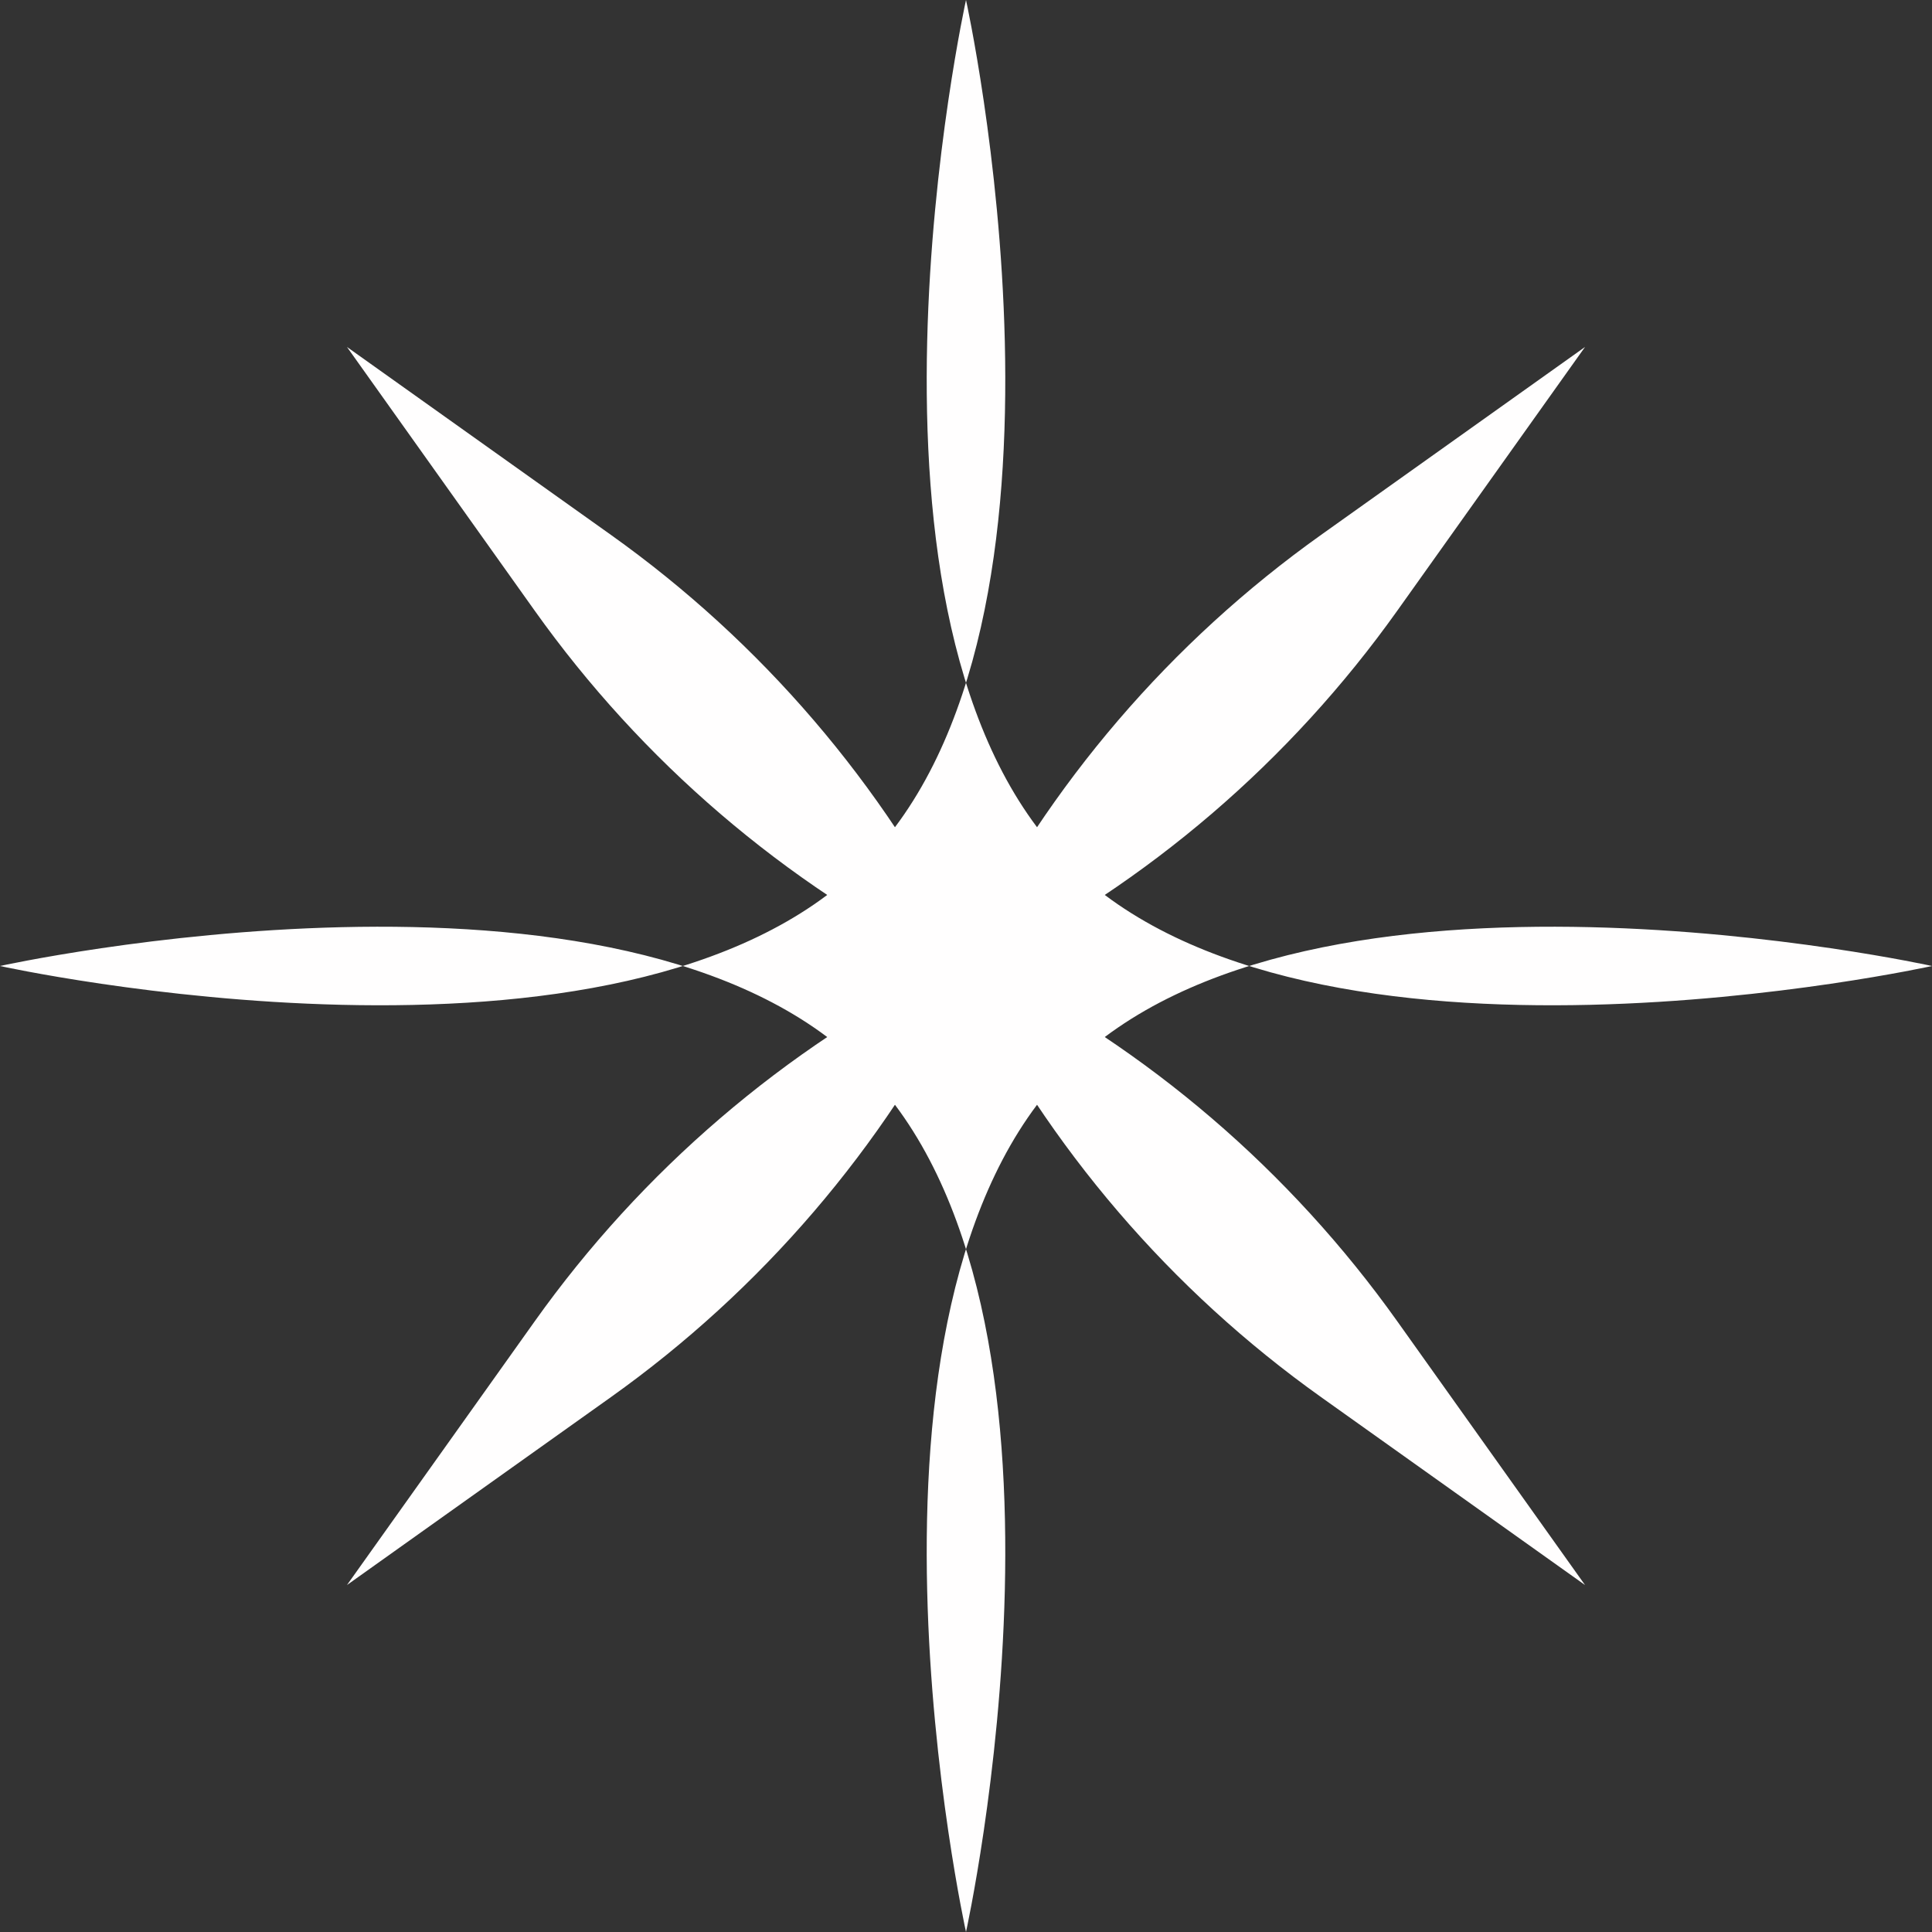
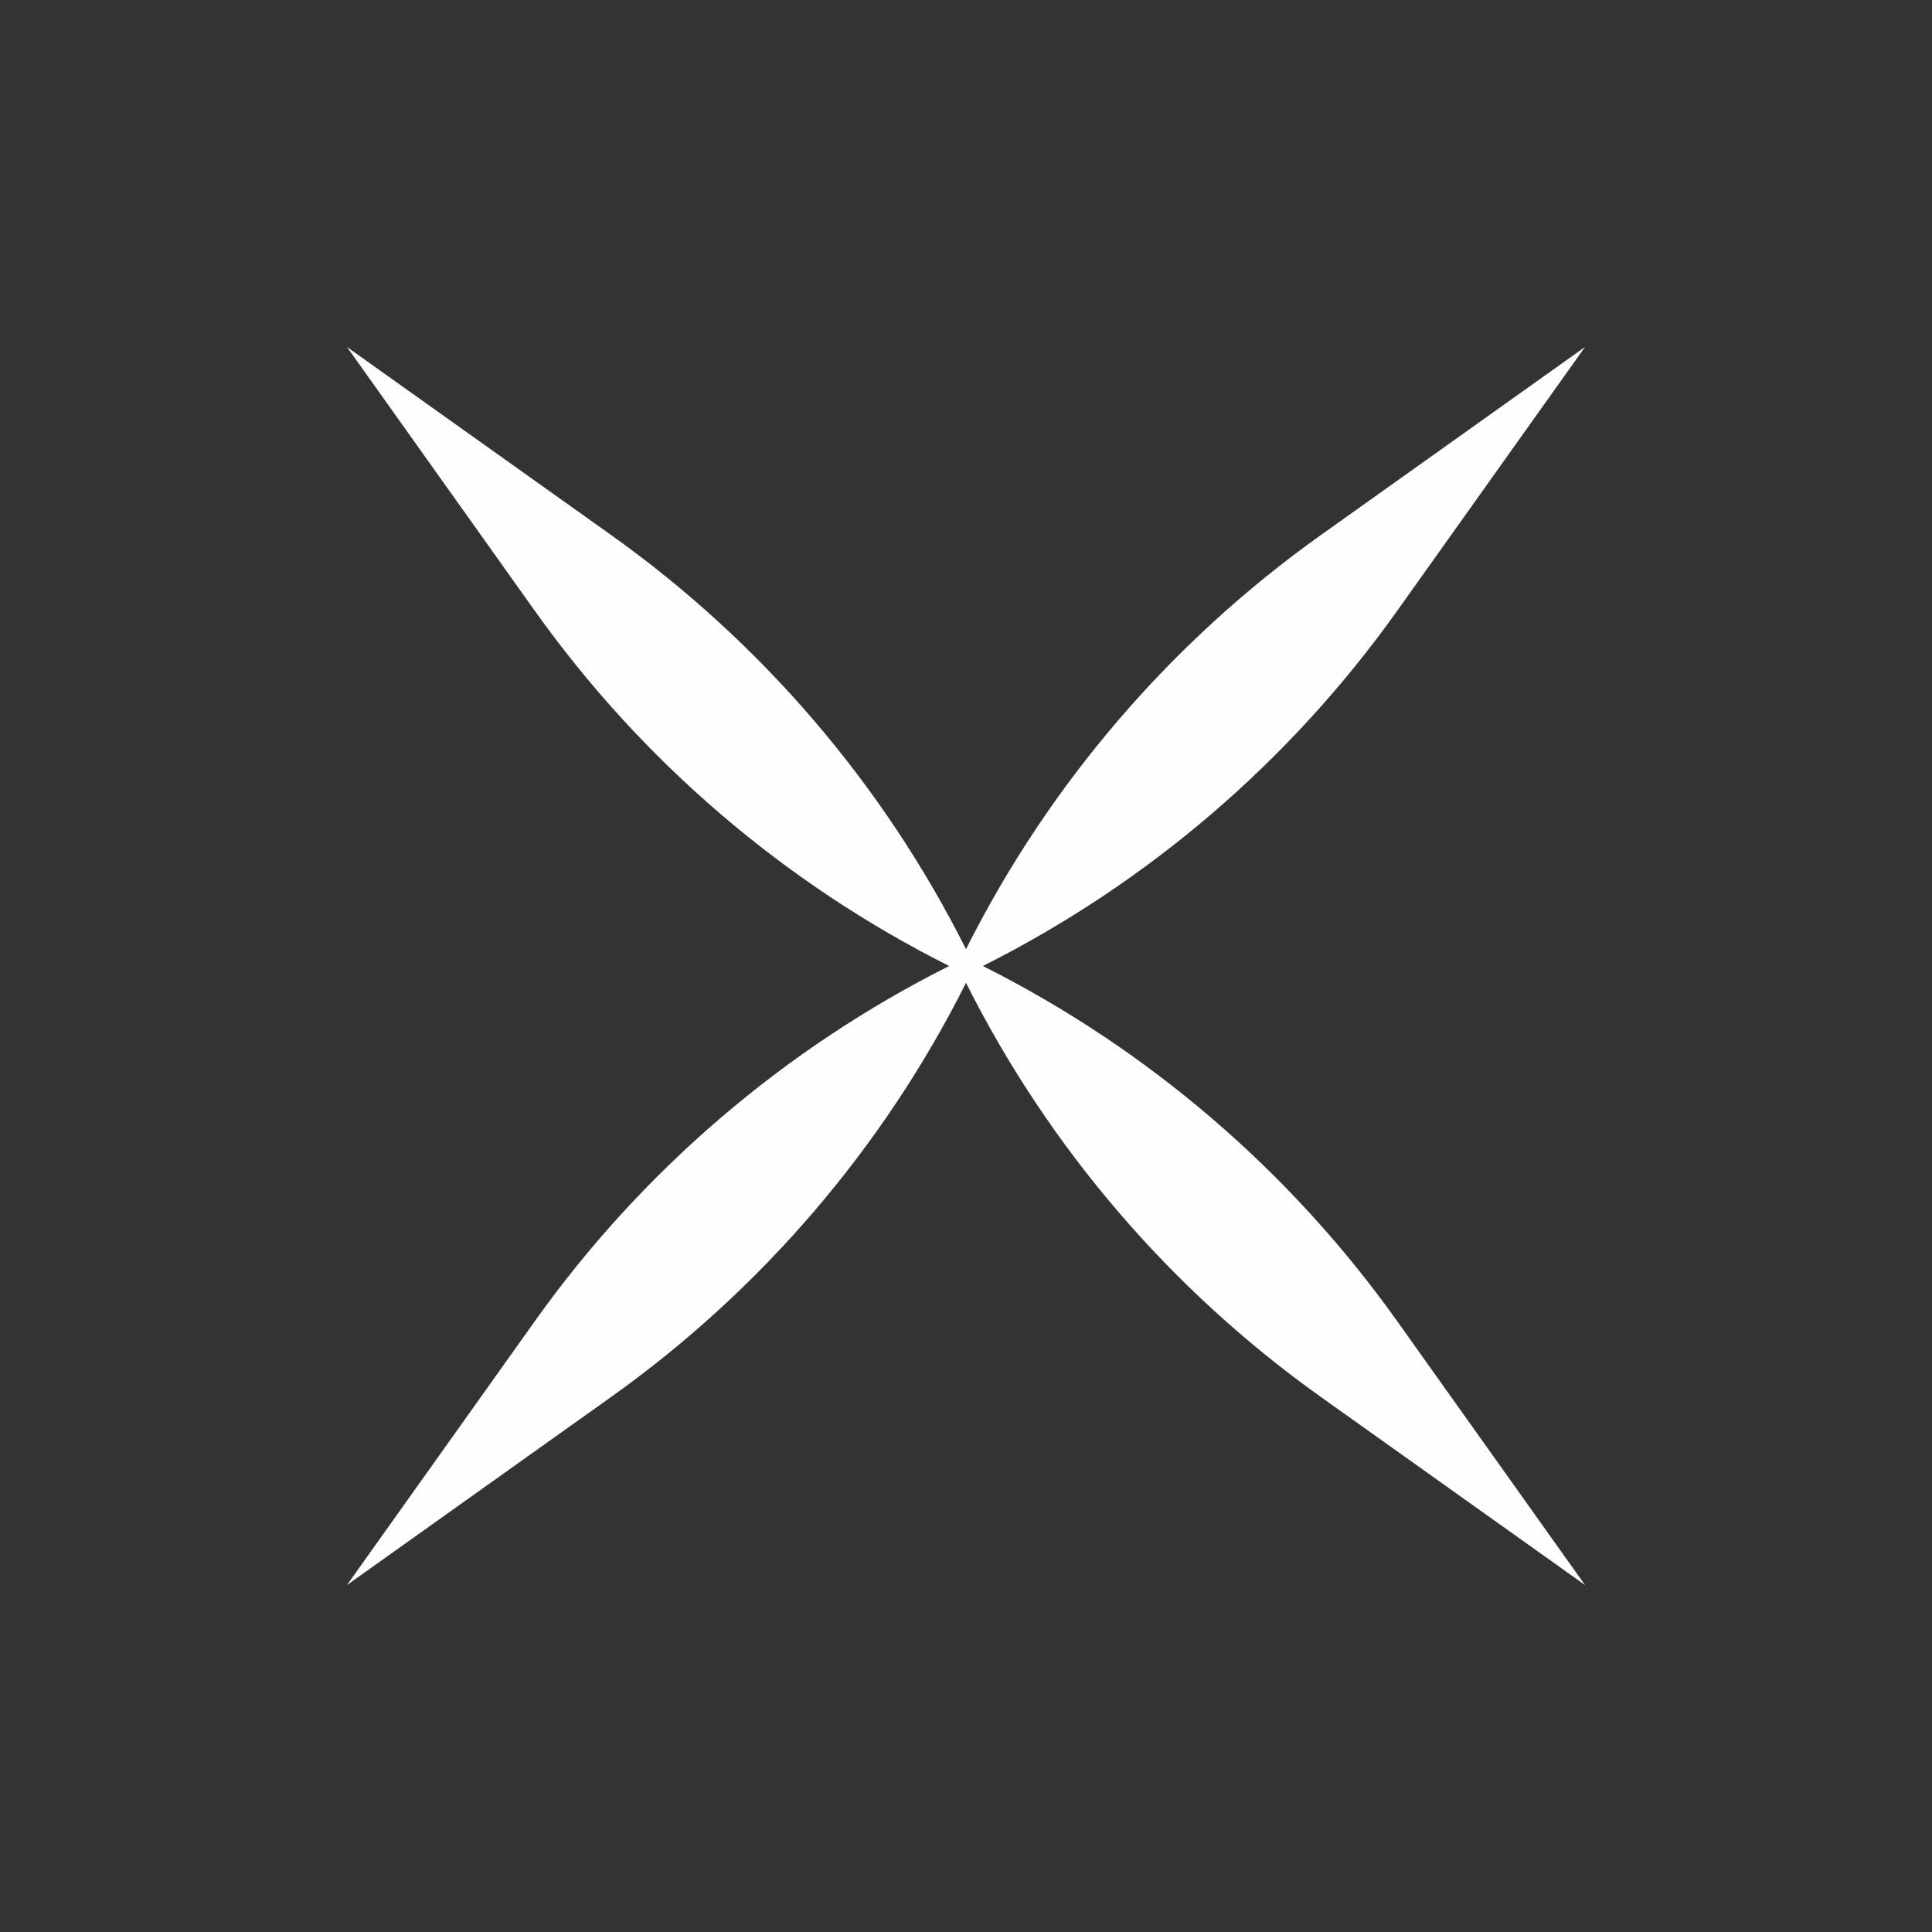
<svg xmlns="http://www.w3.org/2000/svg" width="56" height="56" viewBox="0 0 56 56" fill="none">
  <rect x="0" y="0" width="56" height="56" fill="#333333" stroke="none" />
  <path d="M45.943 10.057L40.499 17.704C37.395 22.064 33.272 25.599 28.488 28C33.272 30.401 37.395 33.935 40.499 38.296L45.943 45.943L38.296 40.499C33.935 37.395 30.401 33.272 28 28.488C25.599 33.272 22.064 37.395 17.704 40.499L10.057 45.943L15.501 38.296C18.605 33.935 22.728 30.401 27.512 28C22.728 25.599 18.605 22.064 15.501 17.704L10.057 10.057L17.704 15.501C22.064 18.605 25.599 22.728 28 27.512C30.401 22.728 33.935 18.605 38.296 15.501L45.943 10.057Z" fill="#FFFEFE" />
-   <path d="M28 0C28 0 24.009 18.07 30.97 25.03C37.93 31.991 56 28 56 28C56 28 37.93 24.009 30.97 30.97C24.009 37.93 28 56 28 56C28 56 31.991 37.93 25.03 30.97C18.07 24.009 0 28 0 28C0 28 18.07 31.991 25.03 25.03C31.991 18.07 28 0 28 0Z" fill="#FFFEFE" />
</svg>